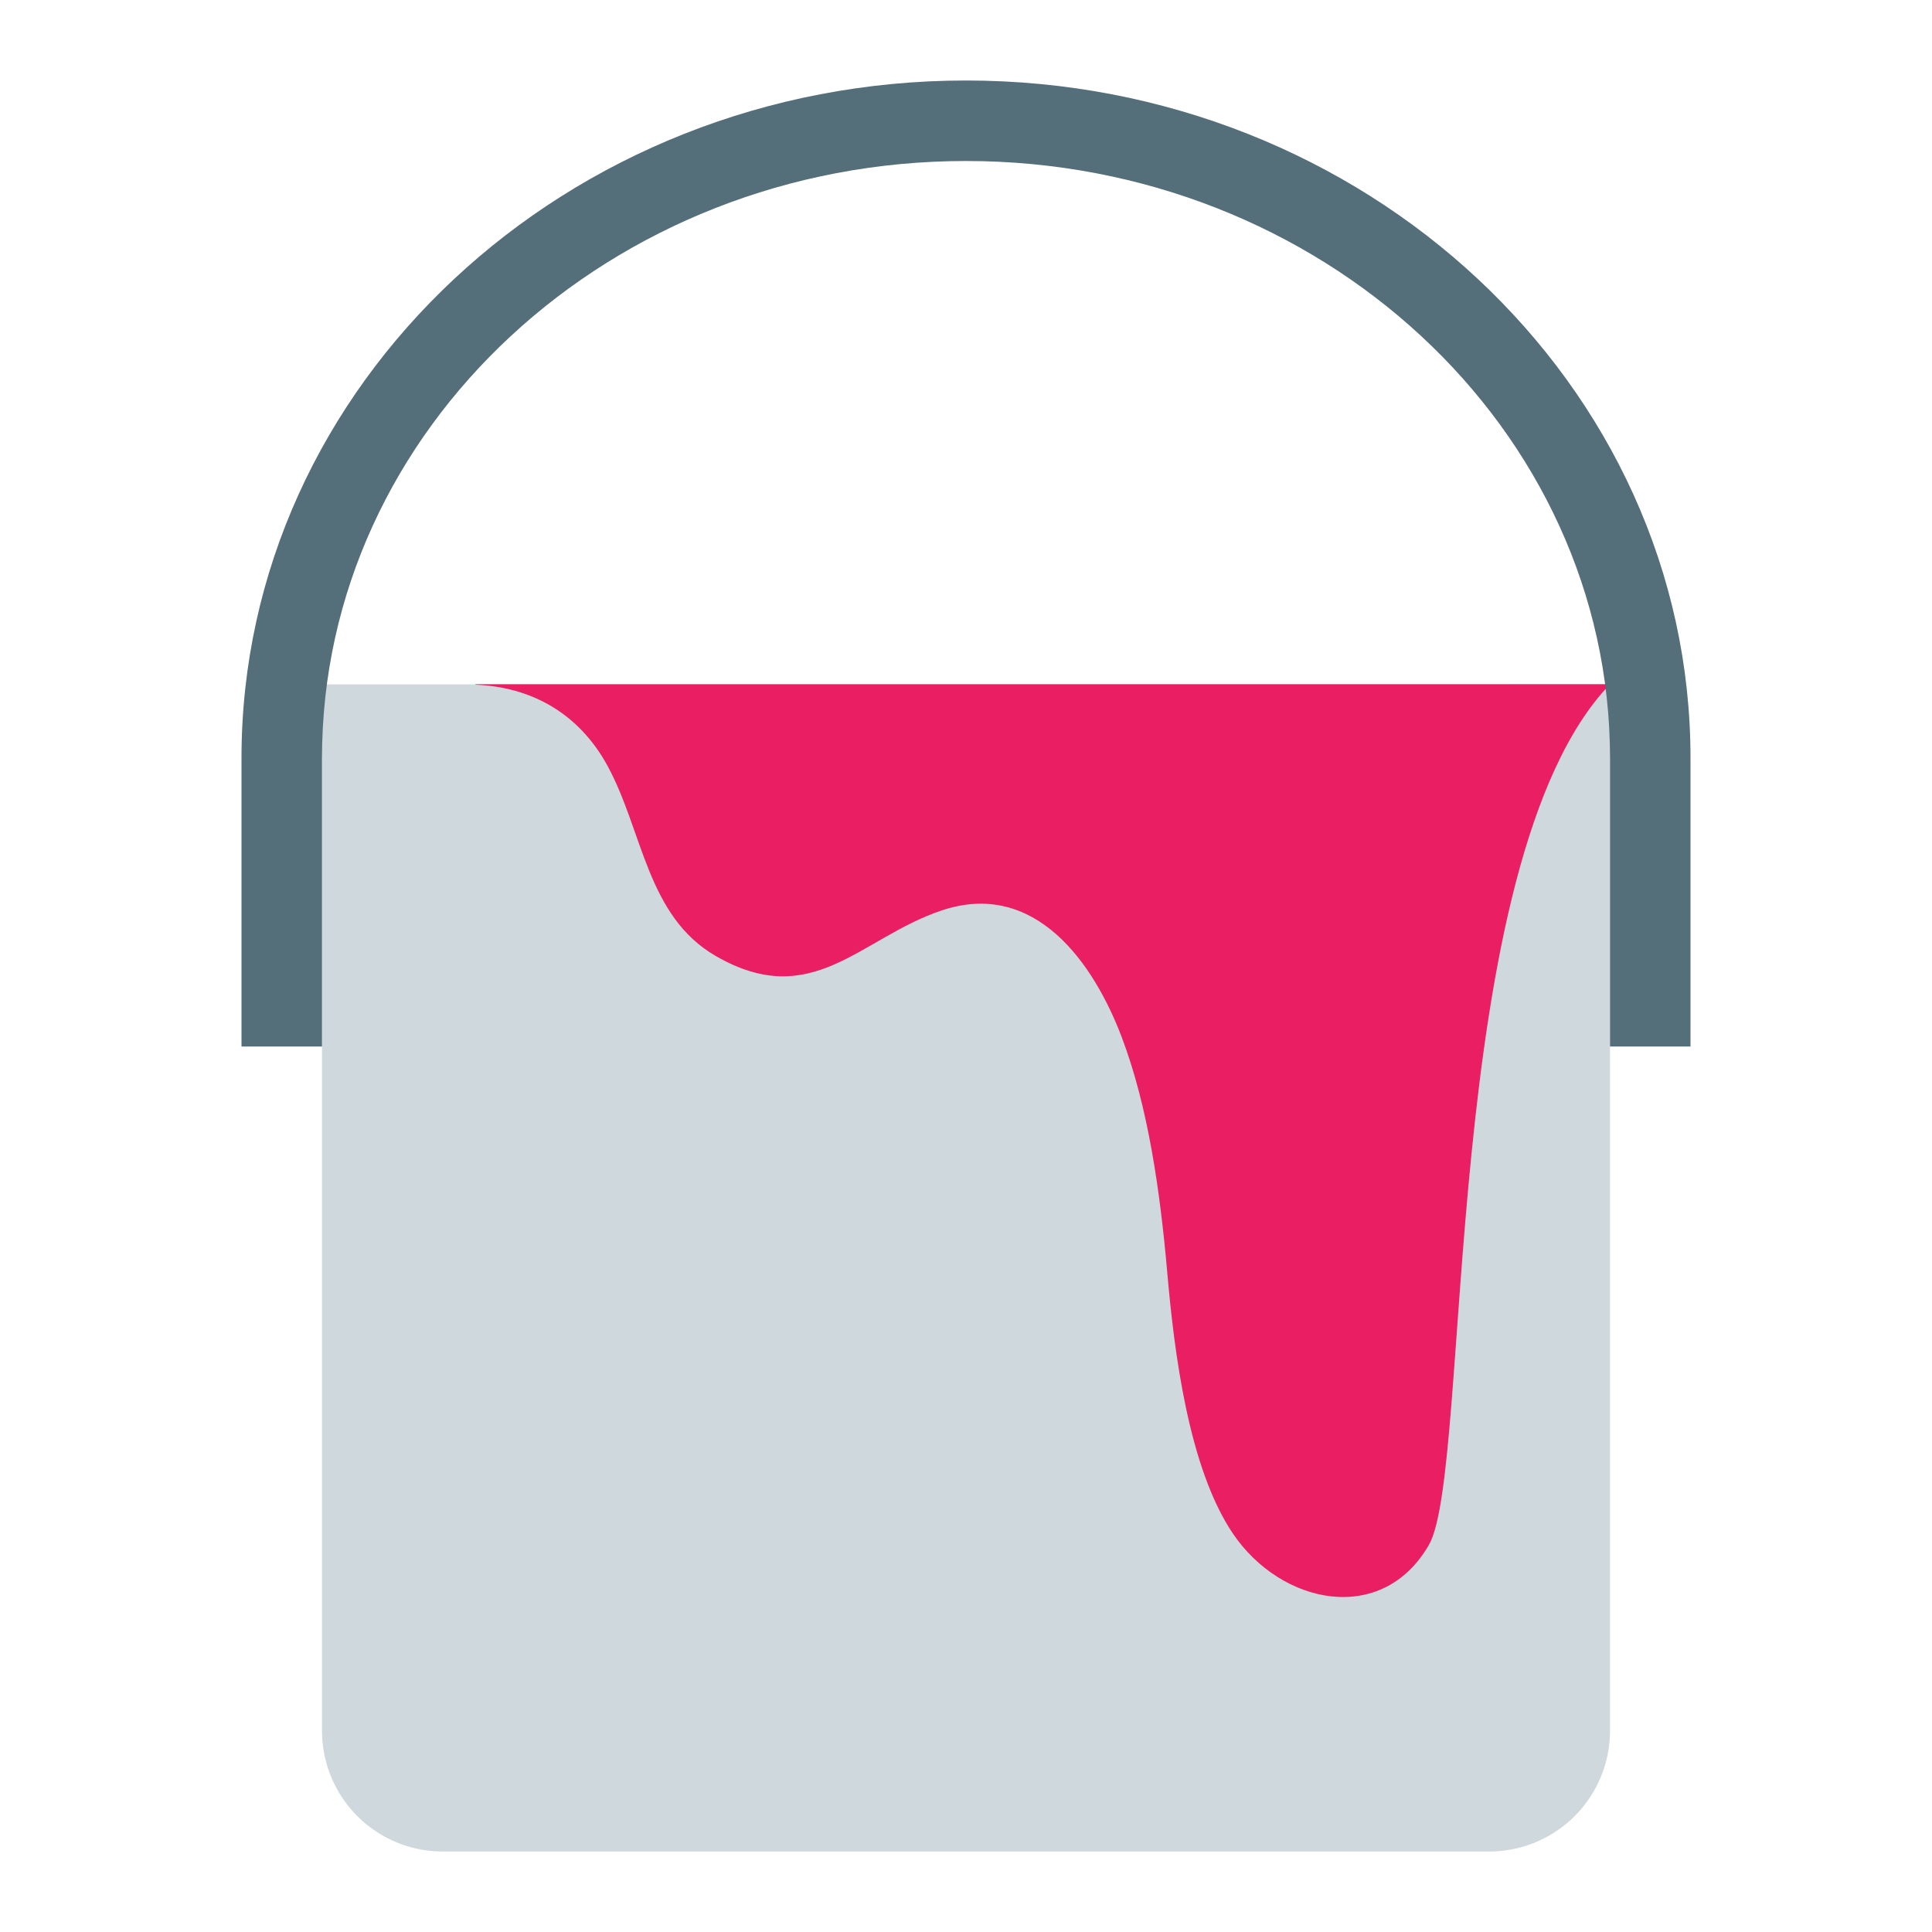
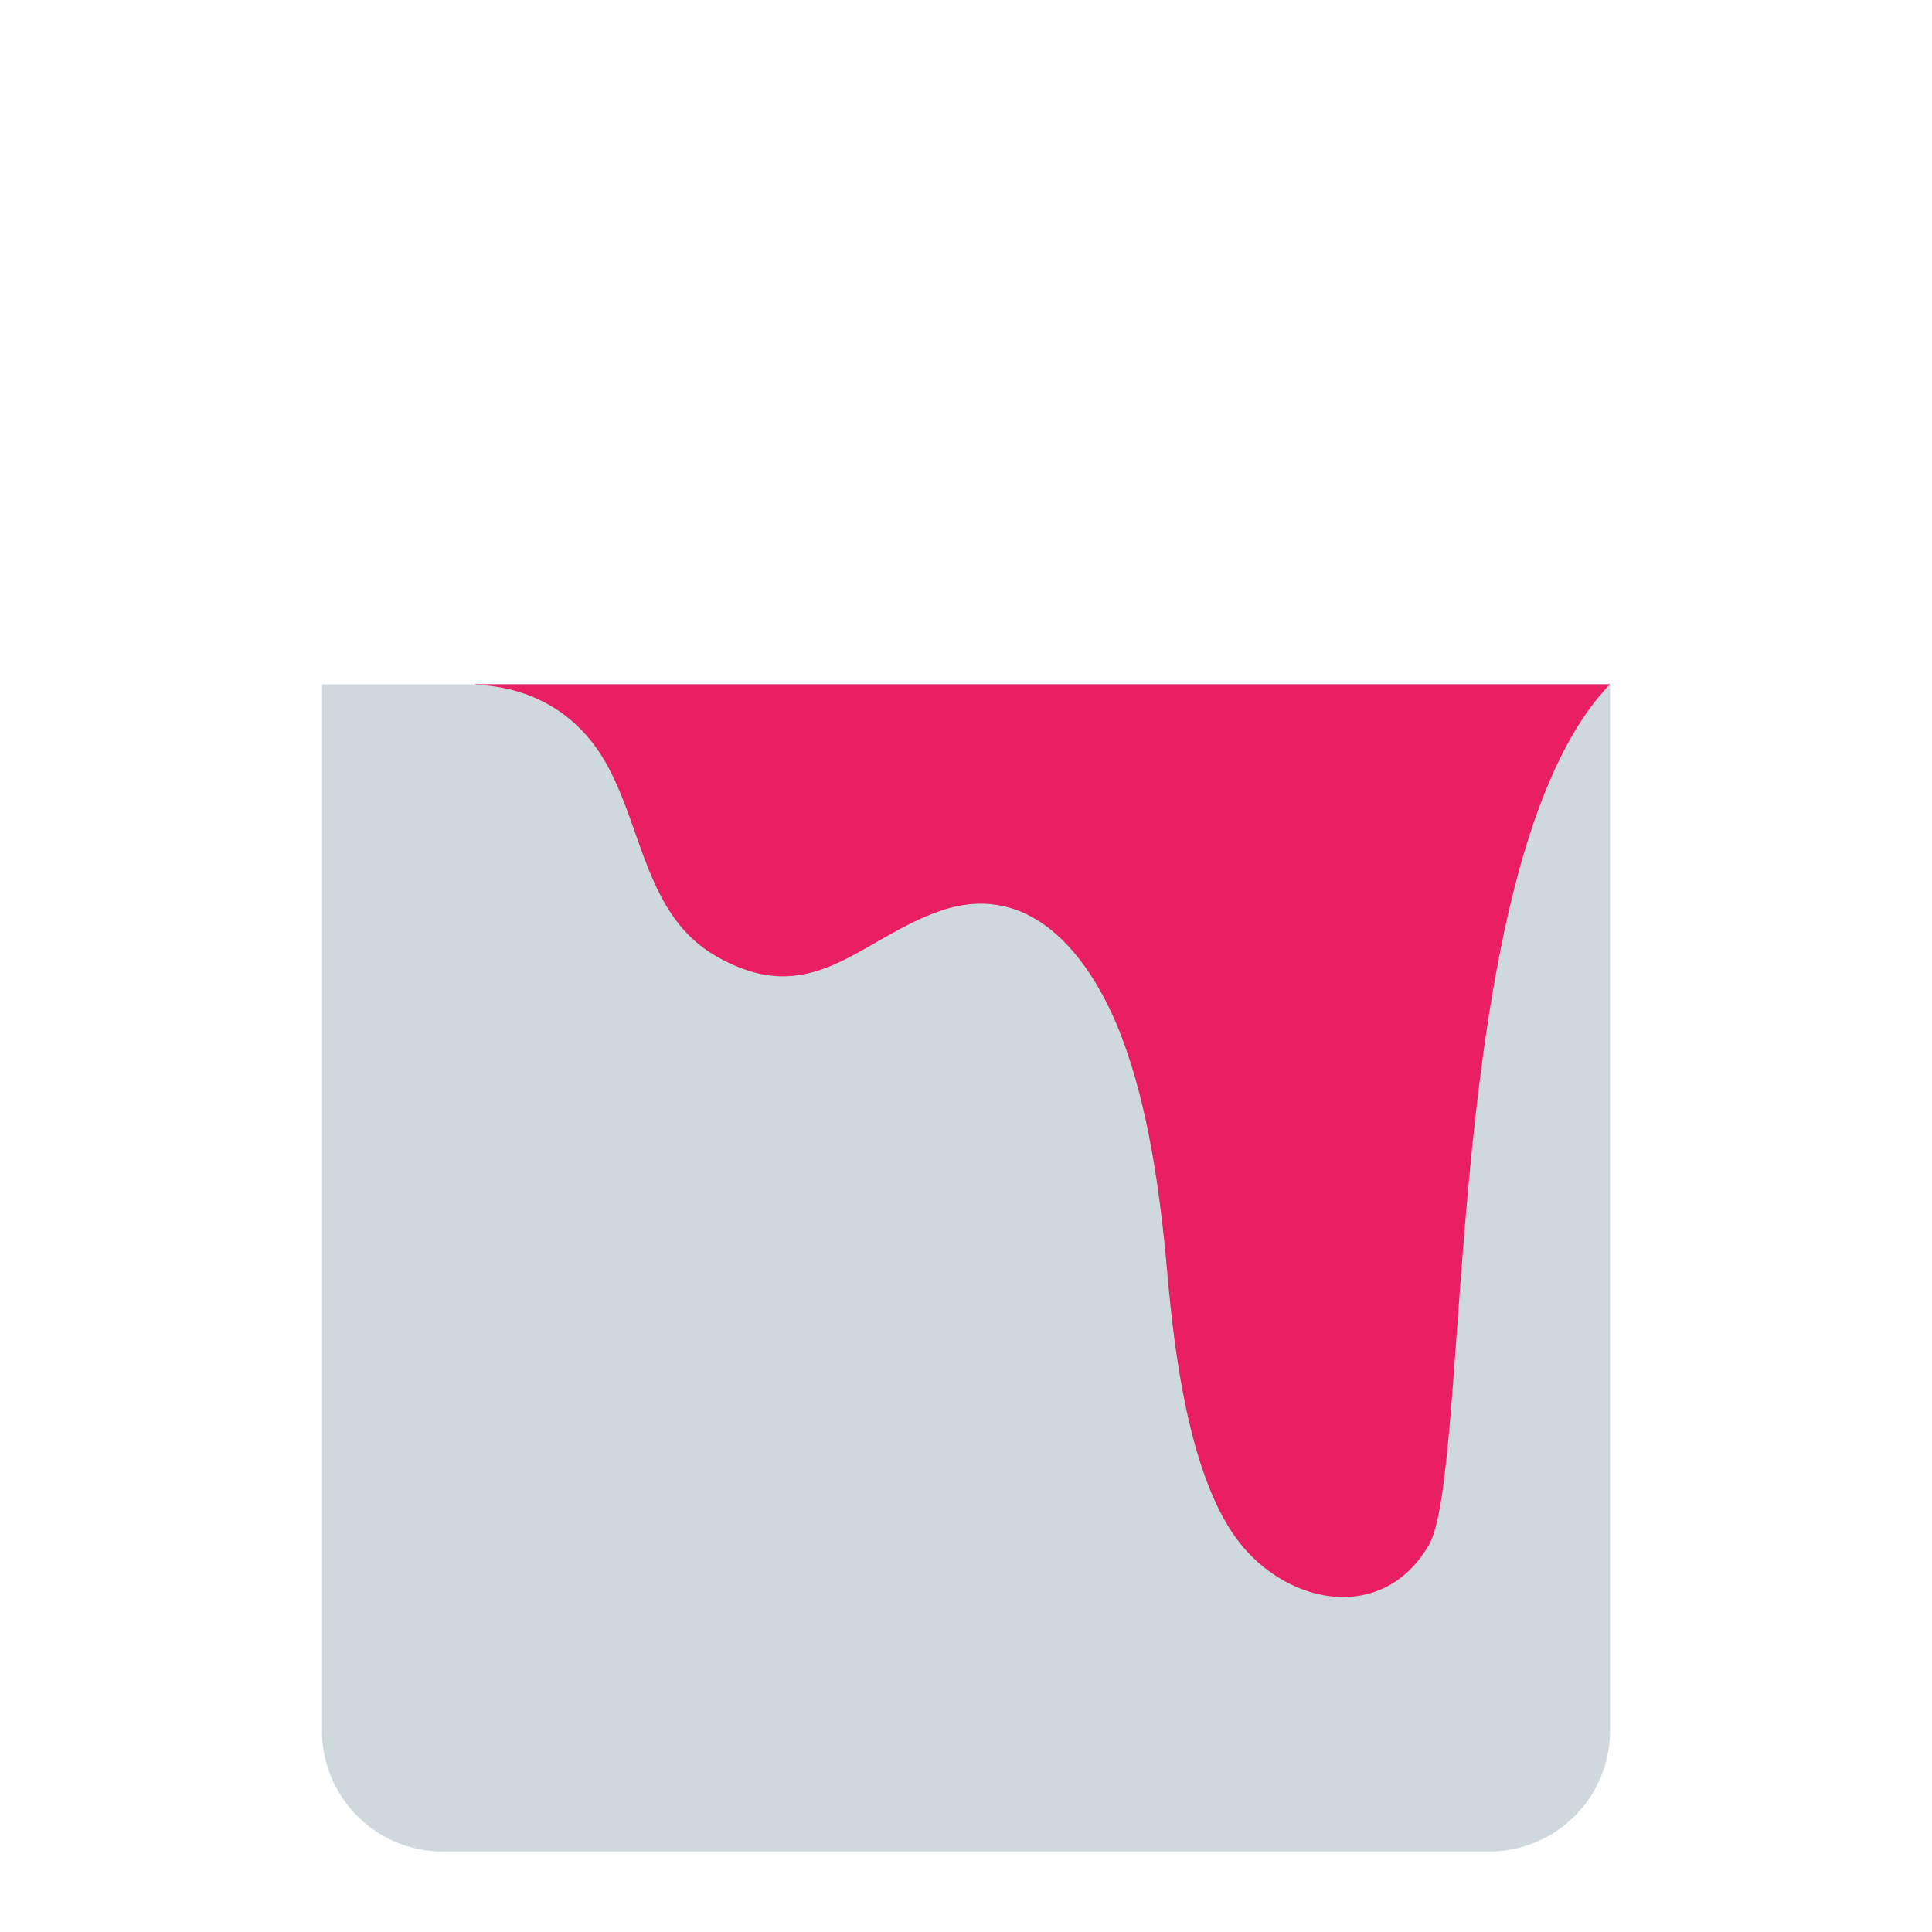
<svg xmlns="http://www.w3.org/2000/svg" width="48" height="48">
  <path fill="#CFD8DC" d="M40 17l-32 .004V43a3 3 0 003 3h26a3 3 0 003-3V17" />
  <path fill="#E91E63" d="M11.813 17v.011c1.372.057 2.564.695 3.285 2.024.877 1.618.973 3.73 2.687 4.718 2.395 1.38 3.575-.442 5.594-1.128 2.352-.799 3.803 1.333 4.487 3.135.663 1.746.958 3.848 1.135 5.865.172 1.966.528 4.841 1.628 6.473 1.194 1.771 3.707 2.303 4.872.284C36.579 36.511 35.75 21.417 40 17H11.813z" />
-   <path fill="#546E7A" d="M42 18.831C42 9.551 33.925 2 24 2S6 9.551 6 18.831V26h2v-7.169C8 10.653 15.178 4 24 4s16 6.653 16 14.831V26h2v-7.169z" />
</svg>